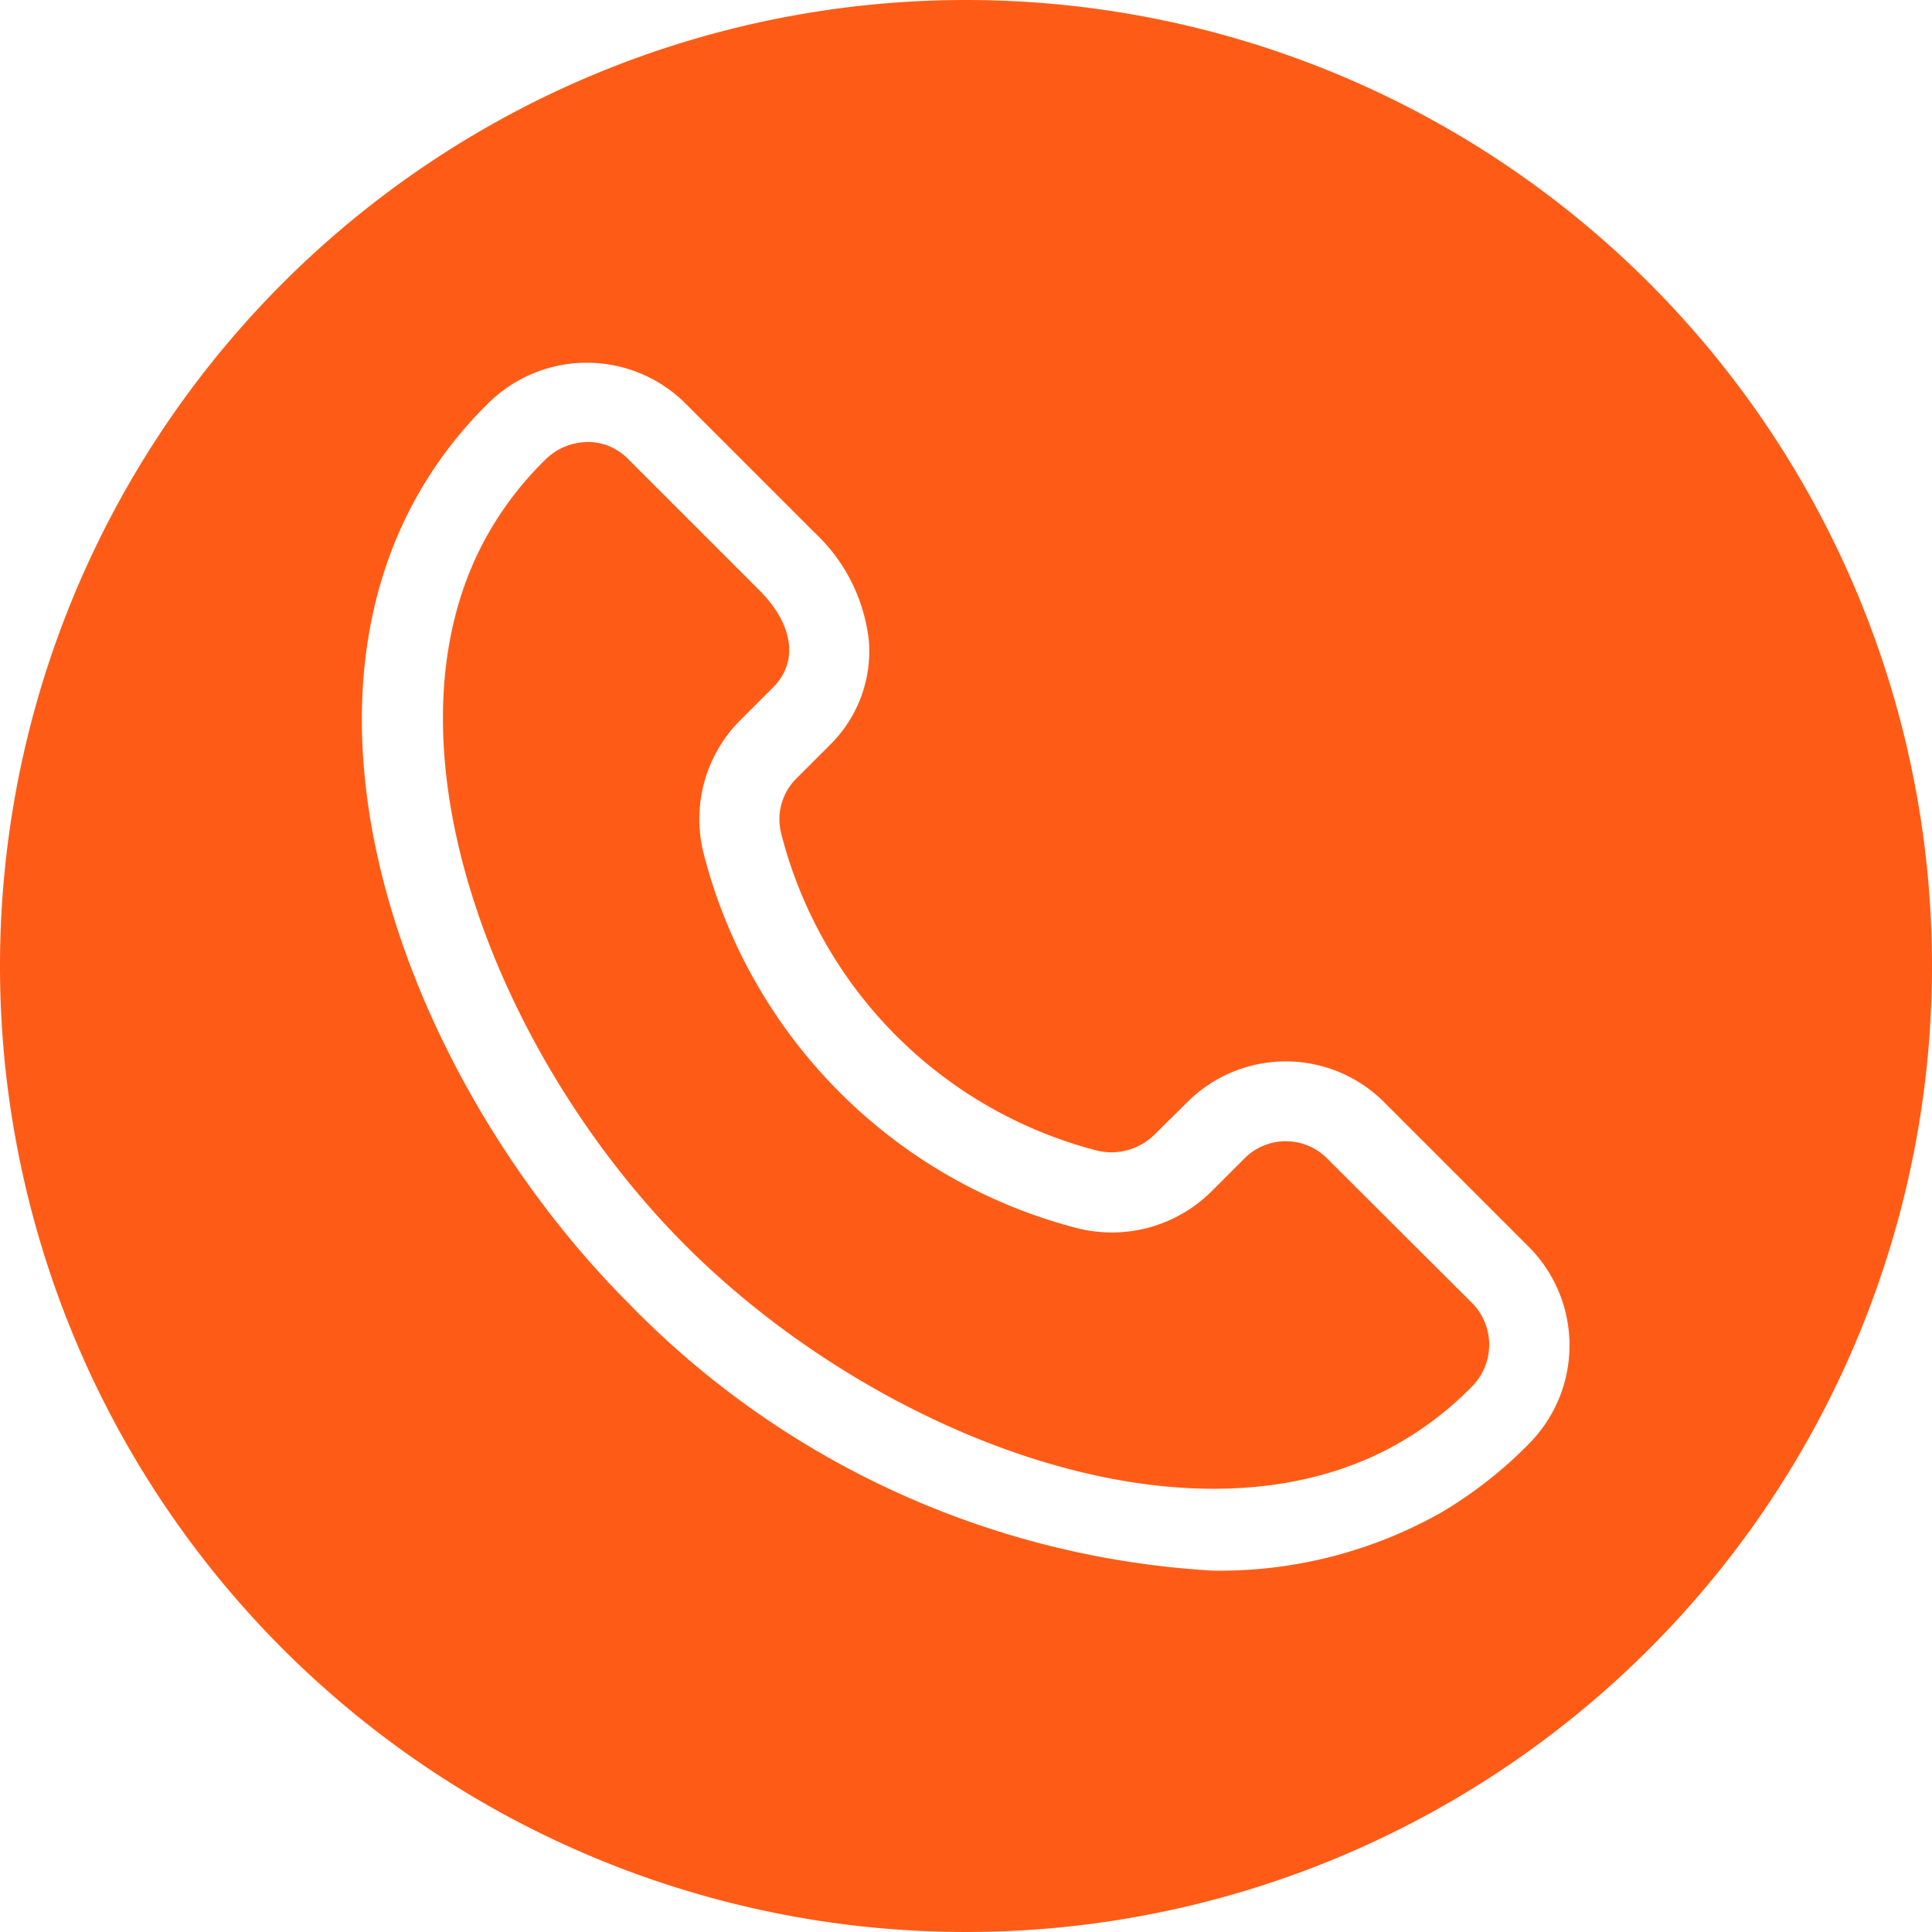
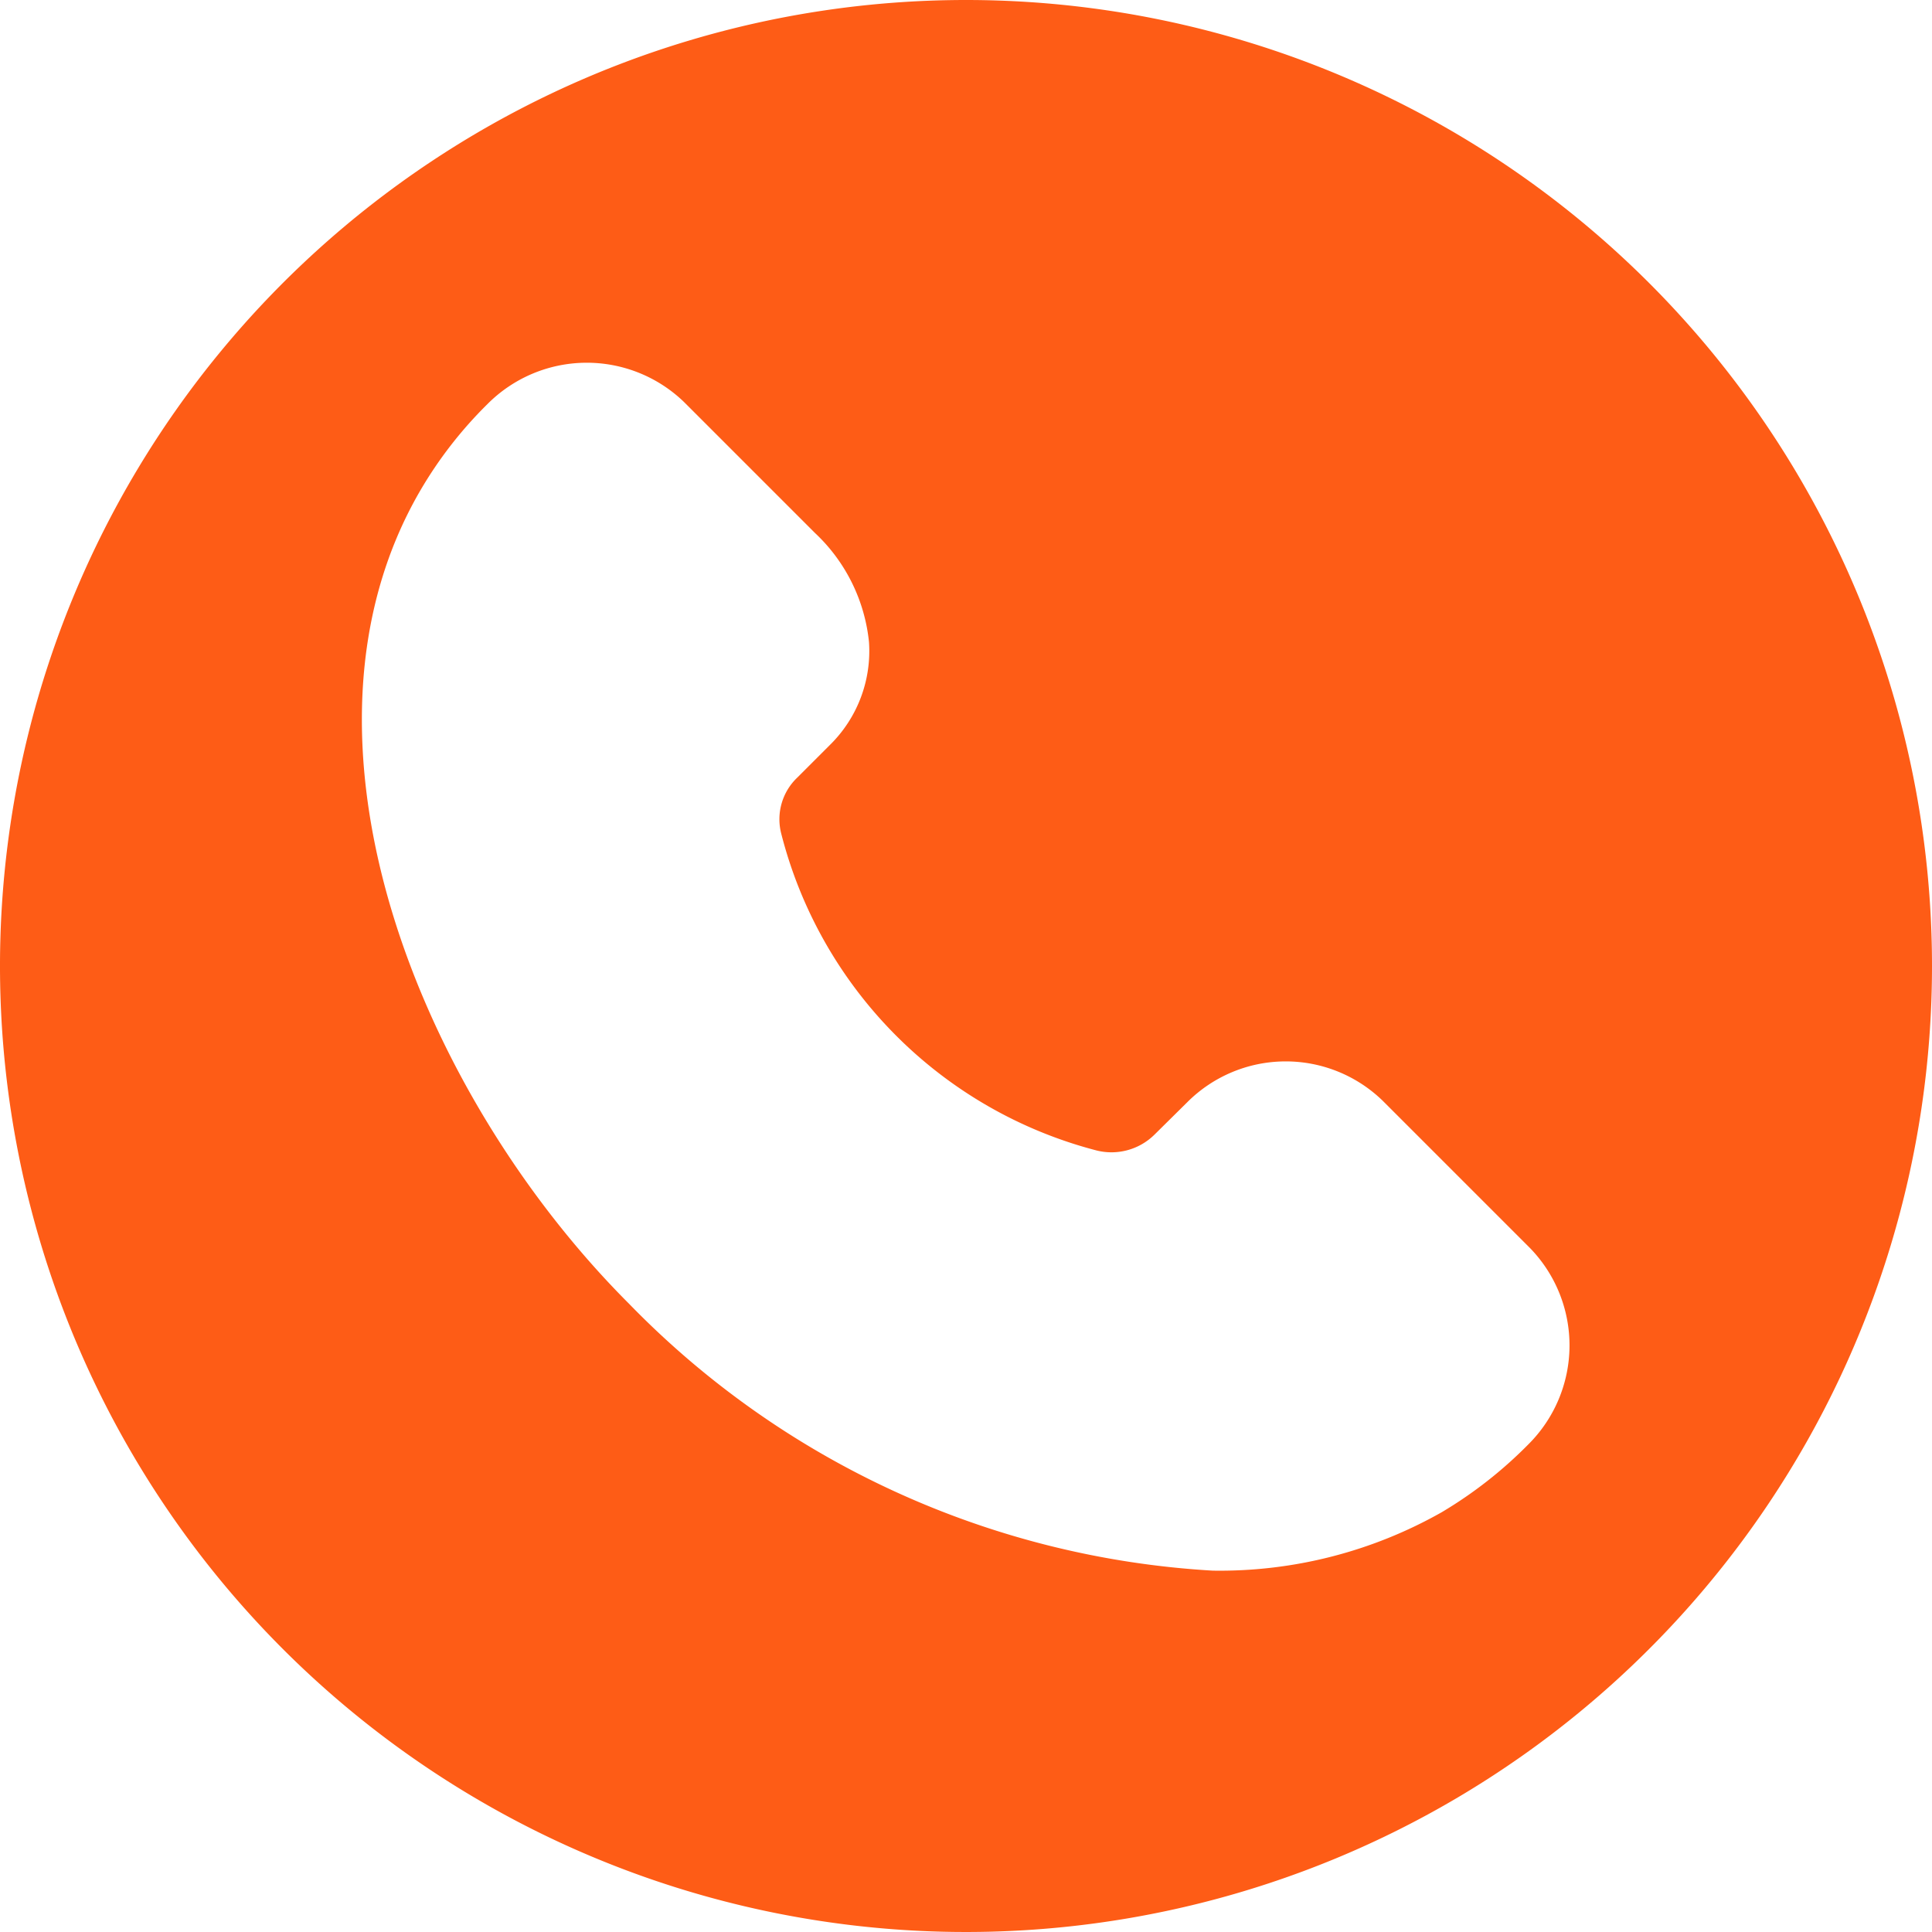
<svg xmlns="http://www.w3.org/2000/svg" id="call" width="52" height="52" viewBox="0 0 52 52">
-   <path id="Path_1981" data-name="Path 1981" d="M141.192,136.456a1.569,1.569,0,0,0-2.214.03l-.873.873a3.806,3.806,0,0,1-3.656.985,14,14,0,0,1-10.024-10.1,3.765,3.765,0,0,1,1.005-3.575l.873-.873c.691-.691.548-1.706-.4-2.641l-3.524-3.524a1.506,1.506,0,0,0-1.066-.437,1.638,1.638,0,0,0-1.168.5,9.068,9.068,0,0,0-1.462,1.879c-3.23,5.525.142,14.127,5.271,19.256s13.731,8.5,19.256,5.271a9.069,9.069,0,0,0,1.879-1.462,1.6,1.6,0,0,0,.051-2.245Z" transform="translate(-105.493 -105.297)" fill="#fe5c16" />
  <path id="Path_1982" data-name="Path 1982" d="M26,0A26,26,0,1,0,52,26,26,26,0,0,0,26,0ZM41.133,38.878h0A11.569,11.569,0,0,1,38.807,40.7a12.122,12.122,0,0,1-6.165,1.574A23.825,23.825,0,0,1,16.93,35.09C11.294,29.453,7.424,19.876,11.314,13.2a11.169,11.169,0,0,1,1.808-2.326,3.767,3.767,0,0,1,5.291-.051l3.524,3.524a4.671,4.671,0,0,1,1.452,2.935,3.544,3.544,0,0,1-1.056,2.773l-.873.873a1.547,1.547,0,0,0-.437,1.493,11.828,11.828,0,0,0,8.48,8.541,1.647,1.647,0,0,0,1.574-.427l.873-.863a3.745,3.745,0,0,1,5.281-.03l3.941,3.941A3.758,3.758,0,0,1,41.133,38.878Z" fill="#fe5c16" />
</svg>